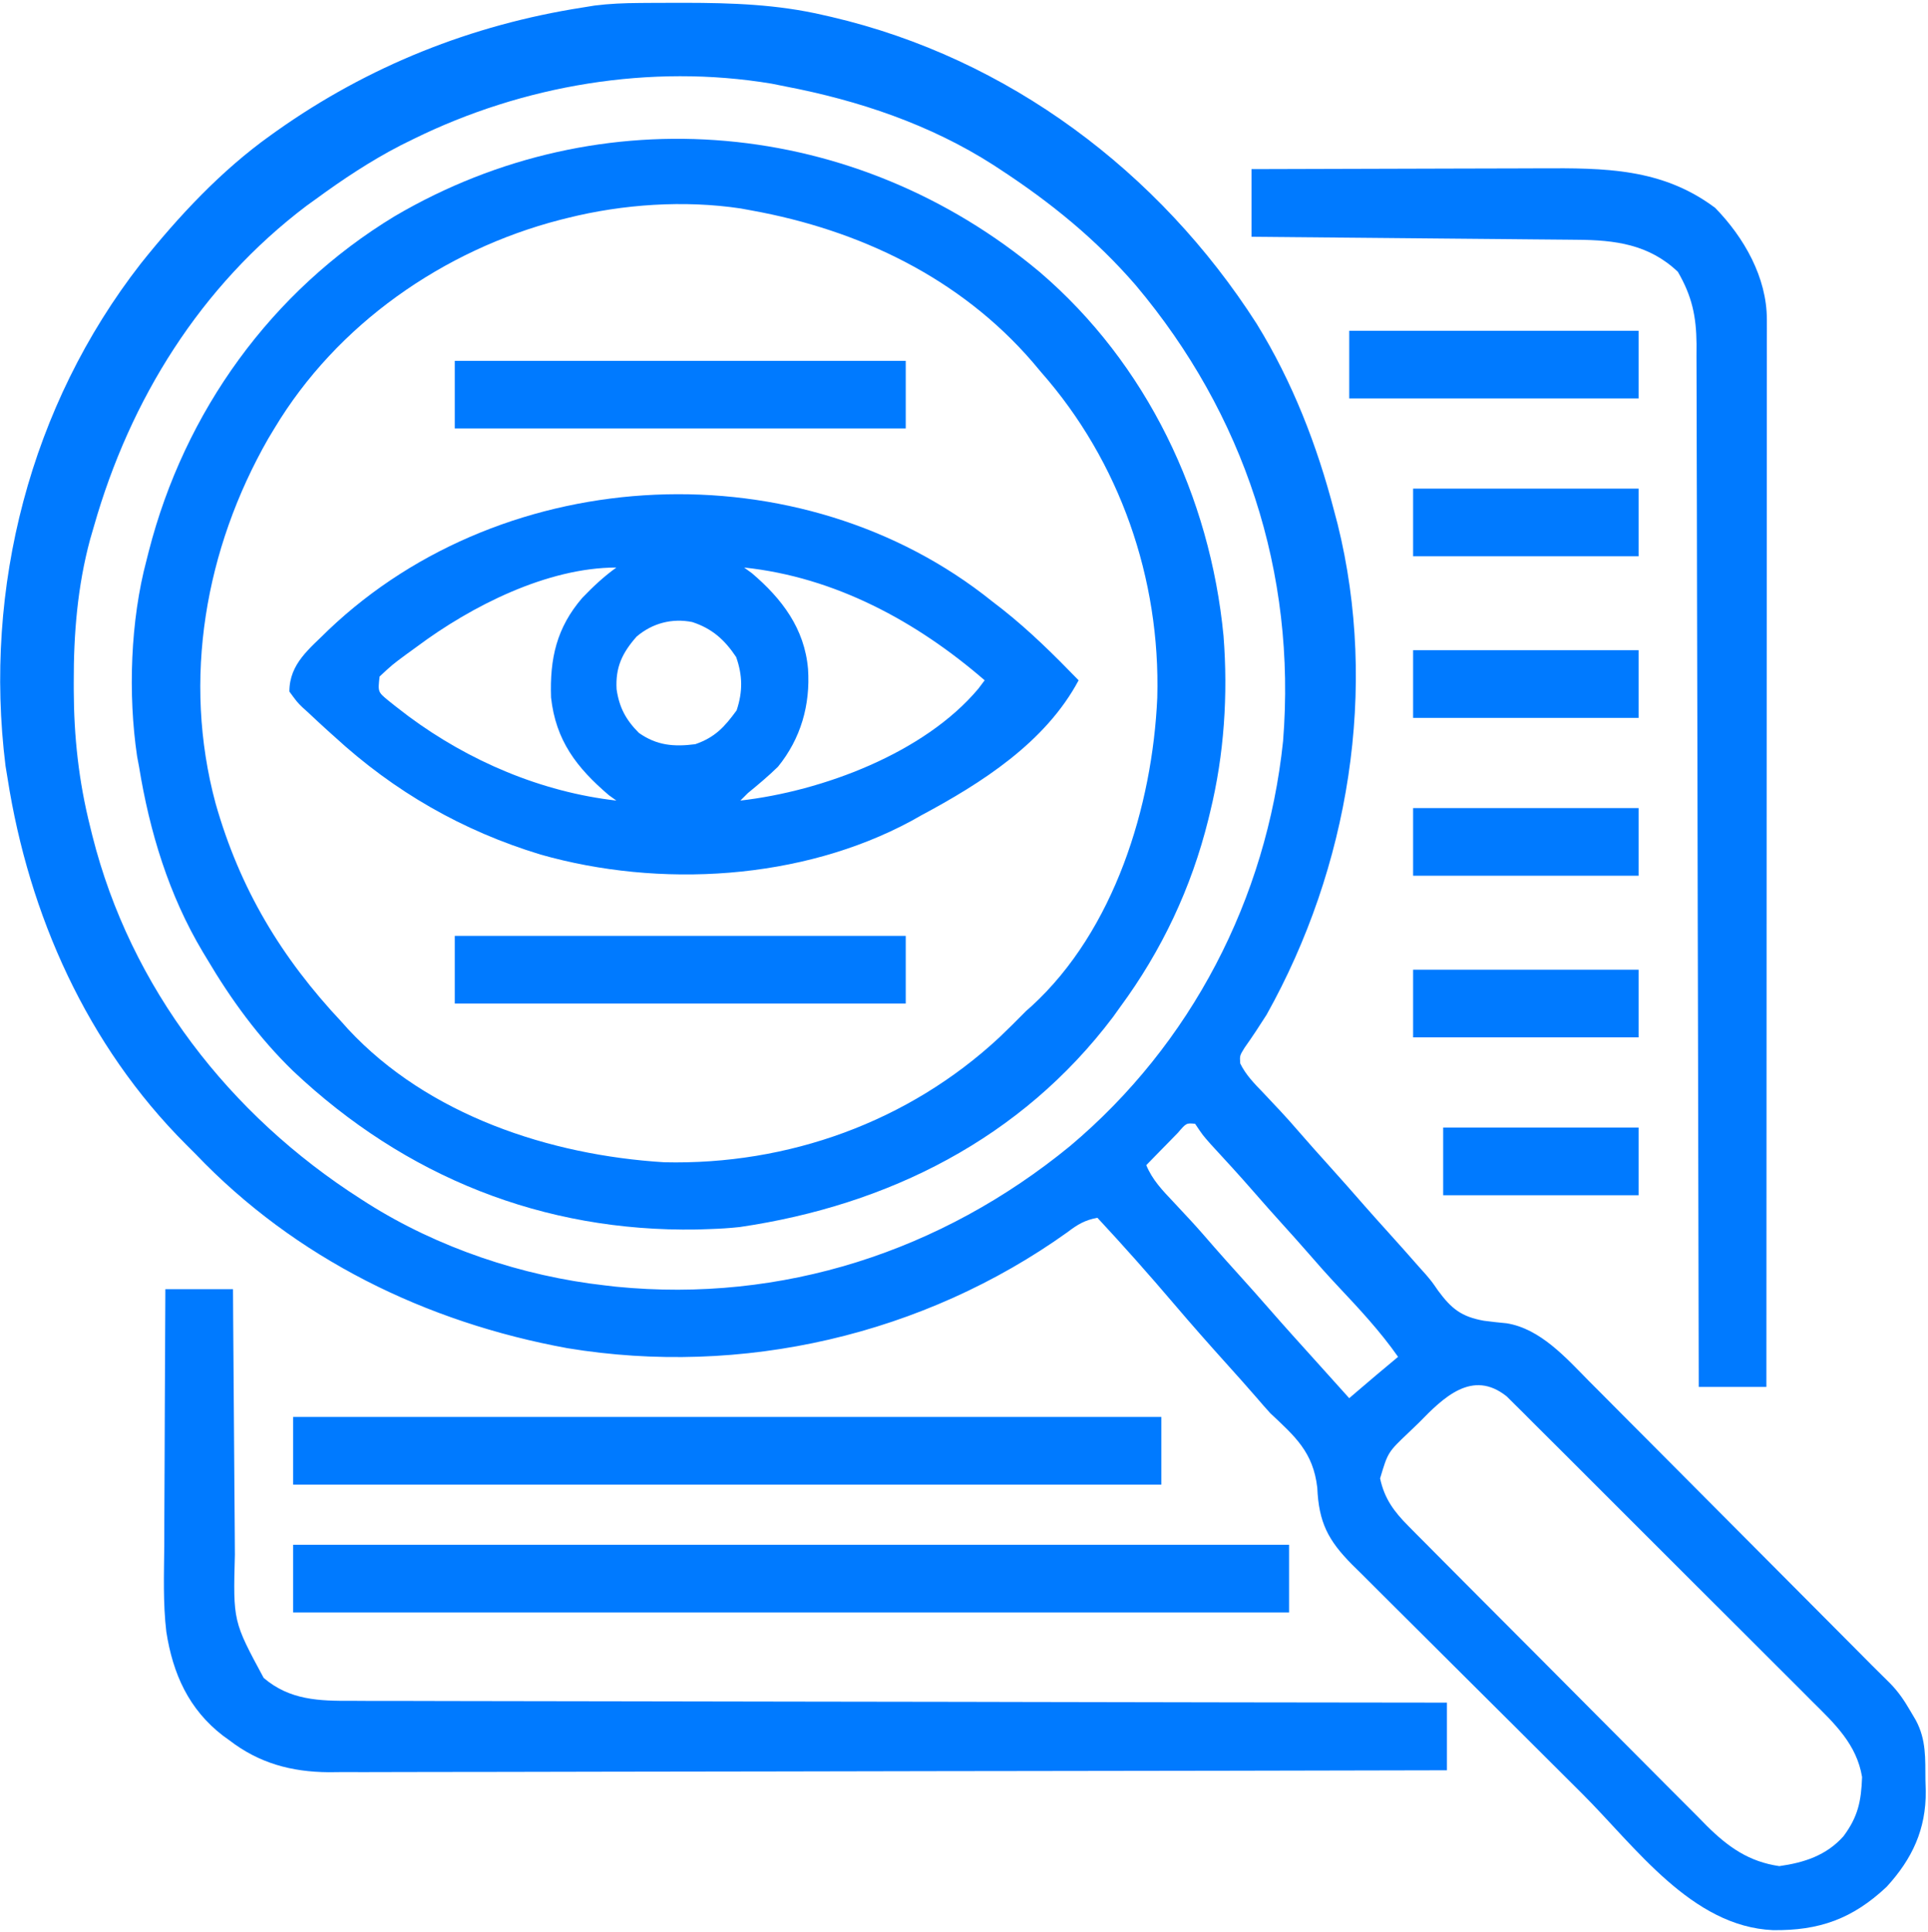
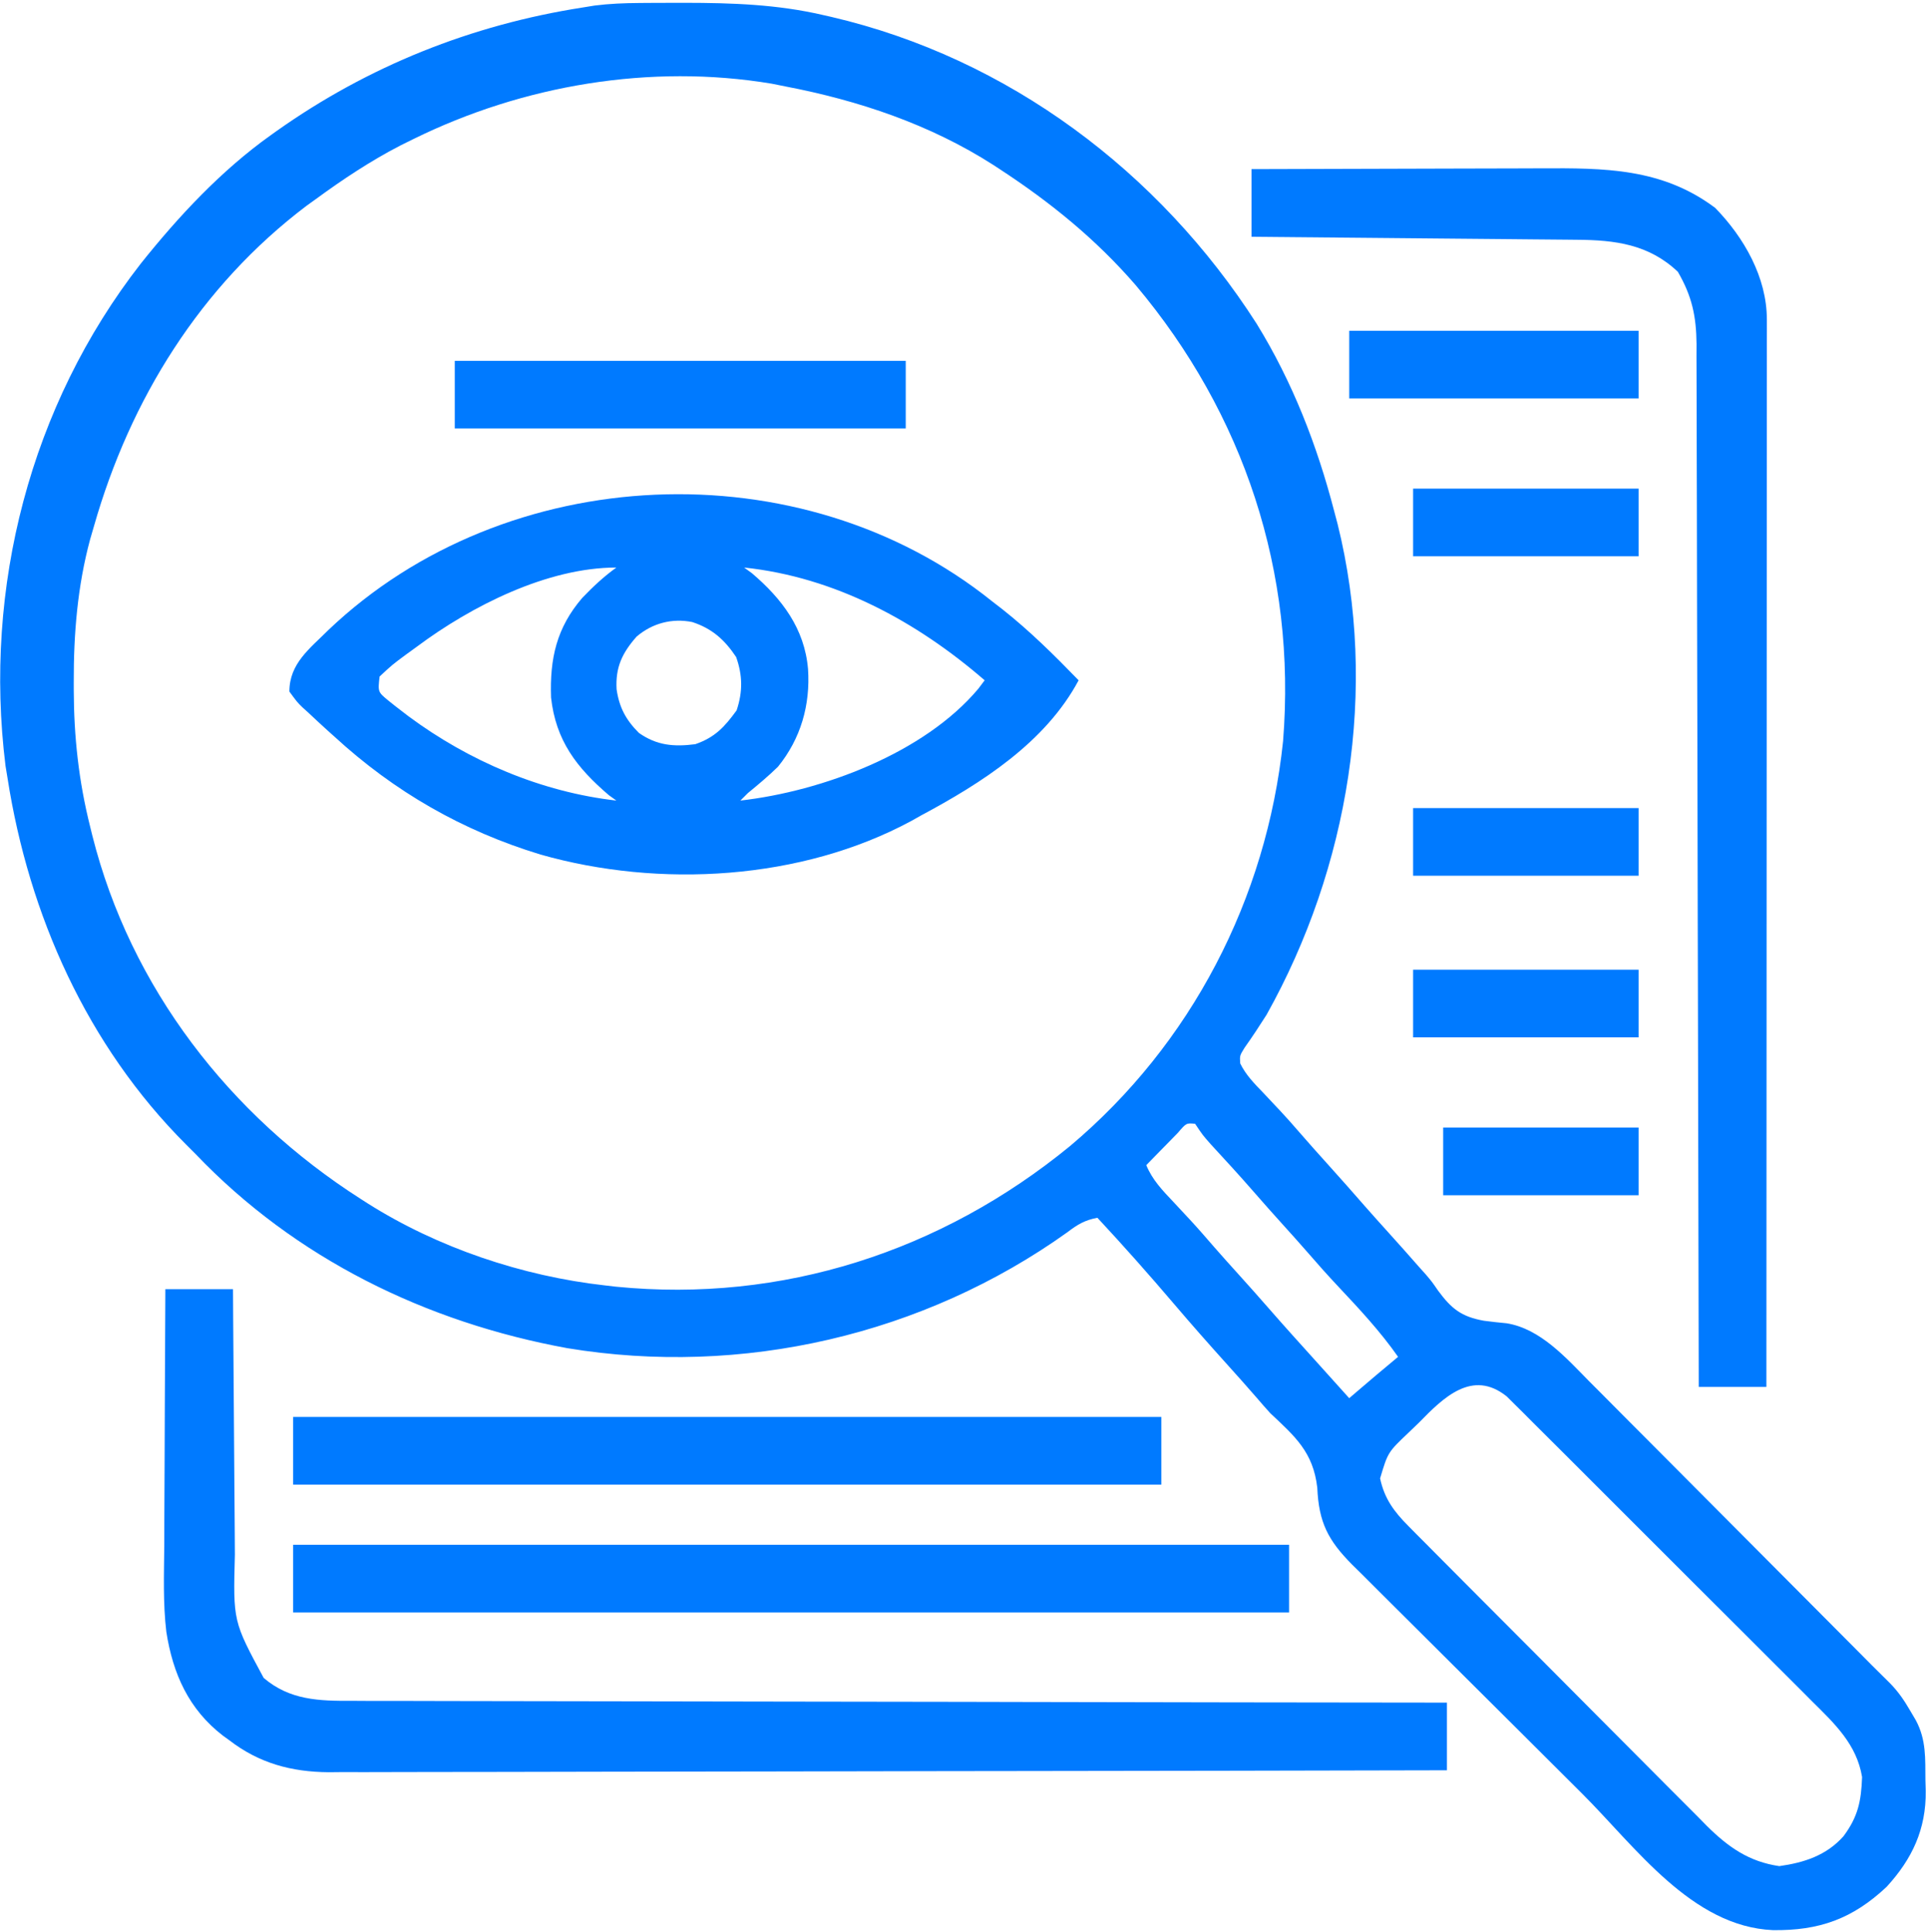
<svg xmlns="http://www.w3.org/2000/svg" width="513" height="514" viewBox="0 0 513 514" fill="none">
  <path d="M170.074 0.797C170.832 0.79 171.589 0.783 172.37 0.776C174.809 0.758 177.248 0.752 179.687 0.75C180.52 0.749 181.352 0.749 182.21 0.748C194.693 0.764 206.791 1.158 219 4C219.736 4.166 220.471 4.333 221.229 4.504C268.254 15.48 308.414 45.655 334.326 86.068C343.881 101.555 350.44 118.432 355 136C355.296 137.118 355.593 138.235 355.898 139.387C366.799 183.258 358.917 230.804 337 270C335.113 272.974 333.19 275.893 331.152 278.766C329.853 280.868 329.853 280.868 329.996 282.937C331.496 286.02 333.772 288.307 336.125 290.75C337.136 291.825 338.146 292.9 339.156 293.977C339.893 294.756 339.893 294.756 340.644 295.552C342.349 297.372 343.993 299.239 345.625 301.125C348.217 304.114 350.849 307.063 353.5 310C356.764 313.617 359.988 317.264 363.187 320.937C365.272 323.31 367.384 325.656 369.5 328C372.209 331.003 374.903 334.016 377.562 337.062C378.132 337.697 378.702 338.331 379.289 338.984C381 341 381 341 382.648 343.391C386.196 348.193 388.831 350.323 394.83 351.395C396.848 351.675 398.875 351.876 400.902 352.074C409.878 353.527 416.739 361.312 422.837 367.496C423.669 368.328 424.501 369.16 425.358 370.016C428.085 372.745 430.8 375.484 433.516 378.223C435.417 380.132 437.321 382.039 439.225 383.945C443.712 388.442 448.192 392.946 452.668 397.452C457.749 402.566 462.838 407.672 467.928 412.777C476.632 421.507 485.33 430.243 494.02 438.987C494.738 439.709 495.455 440.43 496.194 441.174C497.186 442.173 497.186 442.173 498.197 443.192C499.759 444.758 501.333 446.311 502.91 447.862C505.129 450.132 506.657 452.384 508.25 455.125C508.75 455.973 509.25 456.821 509.766 457.695C512.56 462.912 512.256 467.847 512.312 473.625C512.341 474.585 512.37 475.546 512.4 476.535C512.49 486.679 508.828 494.549 502 502C492.923 510.537 484.056 513.689 471.75 513.532C450.122 512.586 435.18 491.366 420.902 477.141C419.948 476.19 418.993 475.24 418.038 474.289C413.562 469.832 409.088 465.372 404.617 460.909C399.483 455.786 394.342 450.67 389.193 445.562C385.188 441.587 381.191 437.605 377.2 433.617C374.826 431.245 372.447 428.877 370.062 426.516C367.411 423.889 364.772 421.249 362.136 418.606C360.961 417.45 360.961 417.45 359.761 416.27C353.374 409.821 350.896 405.051 350.5 395.812C349.408 386.369 344.61 382.205 338 376C336.771 374.644 335.559 373.271 334.375 371.875C331.783 368.886 329.151 365.937 326.5 363C321.69 357.664 316.94 352.284 312.285 346.812C305.68 339.056 298.94 331.459 292 324C288.681 324.614 286.728 325.772 284.062 327.812C245.786 355.193 197.466 366.372 150.986 358.698C113.338 351.828 78.546 334.828 52 307C51.169 306.169 50.337 305.337 49.48 304.48C23.192 278.192 7.692 243.485 2 207C1.737 205.403 1.737 205.403 1.469 203.773C-4.419 156.38 8.04 107.915 37.449 70.147C47.474 57.583 58.869 45.353 72 36C72.528 35.622 73.057 35.244 73.602 34.855C97.999 17.576 125.464 6.608 155 2C156.06 1.828 157.12 1.656 158.213 1.479C162.181 0.977 166.081 0.822 170.074 0.797ZM110 37C108.872 37.556 107.744 38.111 106.582 38.684C98.588 42.819 91.245 47.694 84 53C83.194 53.579 82.389 54.157 81.558 54.754C53.337 76.099 34.629 106.253 25 140C24.665 141.15 24.33 142.3 23.984 143.484C20.616 155.967 19.588 168.611 19.625 181.5C19.625 182.193 19.625 182.886 19.626 183.6C19.663 196.06 20.955 207.901 24 220C24.281 221.144 24.281 221.144 24.567 222.312C34.754 262.785 61.087 296.714 96 319C96.58 319.373 97.159 319.745 97.757 320.129C116.51 331.996 138.976 339.531 161 342C161.958 342.111 162.915 342.222 163.902 342.336C208.106 346.727 250.472 332.947 284.66 304.965C316.959 277.842 337.021 239.109 341.398 197.184C344.977 152.358 331.049 110.149 302.187 75.875C291.572 63.618 279.554 53.859 266 45C265.417 44.619 264.833 44.237 264.232 43.844C247.451 33.101 228.457 26.729 209 23C207.779 22.755 206.558 22.51 205.301 22.258C173.081 16.894 139.153 22.634 110 37ZM313.398 301.406C312.385 302.432 311.378 303.464 310.375 304.5C309.859 305.025 309.344 305.549 308.812 306.09C307.537 307.389 306.268 308.694 305 310C306.616 313.924 309.313 316.714 312.187 319.75C313.189 320.825 314.191 321.9 315.191 322.977C315.676 323.496 316.161 324.016 316.661 324.552C318.915 326.989 321.083 329.5 323.258 332.008C325.315 334.36 327.406 336.68 329.5 339C332.19 341.981 334.863 344.972 337.5 348C341.611 352.717 345.807 357.356 350 362C351.688 363.875 353.375 365.75 355.062 367.625C355.817 368.463 356.571 369.301 357.348 370.164C357.893 370.77 358.438 371.376 359 372C359.436 371.625 359.871 371.25 360.32 370.863C364.186 367.541 368.077 364.254 372 361C367.259 354.227 361.761 348.338 356.113 342.328C353.226 339.254 350.428 336.114 347.672 332.922C345.642 330.589 343.572 328.295 341.5 326C338.829 323.041 336.177 320.071 333.562 317.062C329.834 312.774 325.986 308.597 322.137 304.418C320 302 320 302 318 299C315.654 298.774 315.654 298.774 313.398 301.406ZM377.562 378.5C376.64 379.387 375.718 380.274 374.768 381.187C369.289 386.392 369.289 386.392 367.215 393.344C368.369 398.721 370.888 402.135 374.717 405.991C375.839 407.129 375.839 407.129 376.985 408.289C377.801 409.106 378.618 409.924 379.459 410.766C380.323 411.638 381.187 412.51 382.077 413.409C384.441 415.793 386.81 418.172 389.181 420.549C390.665 422.037 392.148 423.526 393.63 425.015C398.81 430.219 403.994 435.416 409.184 440.61C414.009 445.438 418.82 450.279 423.626 455.127C427.762 459.298 431.909 463.46 436.062 467.614C438.538 470.091 441.01 472.572 443.472 475.062C446.222 477.843 448.992 480.604 451.764 483.363C452.569 484.183 453.373 485.002 454.202 485.846C459.913 491.484 465.377 495.328 473.437 496.5C480.073 495.569 485.944 493.664 490.5 488.562C494.383 483.363 495.231 479.201 495.461 472.793C494.027 464.105 488.165 458.595 482.164 452.662C481.273 451.765 480.381 450.869 479.463 449.944C477.034 447.502 474.593 445.072 472.149 442.644C469.587 440.097 467.036 437.539 464.483 434.982C460.199 430.696 455.908 426.418 451.611 422.145C446.645 417.205 441.692 412.253 436.745 407.295C431.978 402.517 427.203 397.749 422.424 392.984C420.393 390.958 418.365 388.93 416.339 386.899C413.513 384.068 410.675 381.249 407.836 378.432C406.996 377.588 406.157 376.744 405.292 375.874C404.518 375.11 403.744 374.346 402.947 373.559C402.277 372.892 401.608 372.225 400.918 371.537C391.737 364.177 384.015 371.885 377.562 378.5Z" fill="#007AFF" />
-   <path d="M276.65 72.381C305.167 96.782 321.975 132.109 325.553 169.179C326.772 184.87 325.736 200.71 322 216C321.84 216.661 321.681 217.322 321.517 218.003C316.998 236.225 309.126 252.907 298 268C297.085 269.278 297.085 269.278 296.152 270.582C271.734 302.942 236.352 320.658 196.863 326.461C194.233 326.752 191.644 326.913 189 327C187.818 327.04 186.636 327.08 185.418 327.121C144.456 327.804 107.849 313.112 78.016 284.977C68.834 276.073 61.492 265.978 55 255C54.653 254.426 54.307 253.852 53.95 253.26C44.929 238.156 39.808 221.3 37 204C36.829 203.09 36.657 202.179 36.481 201.241C34.031 184.729 34.702 165.079 39 149C39.193 148.234 39.387 147.468 39.586 146.679C49.105 109.558 72.146 77.443 105.012 57.531C160.063 25.181 227.847 31.522 276.65 72.381ZM151 58C150.032 58.242 150.032 58.242 149.045 58.488C117.95 66.524 89.606 86.299 73 114C72.465 114.886 71.93 115.771 71.379 116.684C54.59 146.032 48.474 180.762 57.363 213.758C63.816 236.465 74.821 254.797 91 272C91.538 272.602 92.075 273.204 92.629 273.824C113.911 296.707 146.341 307.36 176.684 309.227C209.685 310.022 241.747 298.497 265.926 275.992C268.319 273.693 270.685 271.378 273 269C273.495 268.562 273.99 268.123 274.5 267.672C296.488 247.516 306.647 214.503 307.926 185.636C308.799 153.989 297.972 122.783 277 99C276.241 98.096 275.481 97.193 274.699 96.262C255.417 73.95 228.676 61.19 200 56C199.048 55.825 198.097 55.65 197.116 55.469C182.07 53.203 165.731 54.317 151 58Z" fill="#007AFF" />
  <path d="M264 160C265.328 161.027 265.328 161.027 266.684 162.074C274.006 167.859 280.516 174.313 287 181C278.165 197.547 261.144 208.376 245 217C244.184 217.46 243.368 217.92 242.527 218.395C213.229 234.225 175.466 236.355 143.809 227.357C123.046 221.04 104.969 210.66 89 196C88.426 195.486 87.852 194.972 87.261 194.442C85.527 192.879 83.823 191.29 82.125 189.688C81.594 189.208 81.064 188.729 80.517 188.235C79.07 186.824 79.07 186.824 77 184C77 176.509 82.431 172.569 87.383 167.617C134.614 122.642 213.152 119.144 264 160ZM198 151C199.021 151.743 199.021 151.743 200.062 152.5C208.063 159.309 214.083 167.23 215 178C215.637 187.553 213.087 196.5 207 204C204.448 206.488 201.758 208.747 199 211C198.34 211.66 197.68 212.32 197 213C218.722 210.53 245.919 200.403 260.316 183.238C260.872 182.5 261.428 181.761 262 181C243.878 165.311 222.115 153.533 198 151ZM111 172C110.025 172.706 109.051 173.413 108.047 174.141C104.352 176.878 104.352 176.878 101 180C100.534 184.094 100.534 184.094 103.395 186.445C104.519 187.357 105.66 188.249 106.812 189.125C107.434 189.602 108.056 190.079 108.696 190.571C124.779 202.5 144.052 210.731 164 213C163.34 212.526 162.68 212.051 162 211.563C153.429 204.241 147.878 197.021 146.625 185.574C146.263 175.215 148.098 167 154.938 159.063C157.768 156.11 160.671 153.393 164 151C145.613 151 125.389 161.271 111 172ZM169.391 169.367C165.519 173.762 163.739 177.573 164.062 183.375C164.757 188.221 166.548 191.548 170 195C174.771 198.361 179.344 198.732 185 198C190.273 196.175 192.797 193.393 196 189C197.66 184.019 197.599 179.697 195.875 174.813C192.79 170.185 189.452 167.22 184.188 165.5C178.801 164.427 173.589 165.801 169.391 169.367Z" fill="#007AFF" />
  <path d="M44 343C49.94 343 55.88 343 62 343C62.015 345.613 62.029 348.227 62.044 350.919C62.095 359.581 62.161 368.242 62.236 376.903C62.28 382.151 62.32 387.4 62.347 392.648C62.373 397.719 62.413 402.789 62.463 407.859C62.48 409.788 62.492 411.717 62.498 413.645C62.025 431.359 62.025 431.359 70.156 446.42C77.068 452.342 84.903 452.577 93.623 452.519C95.497 452.53 95.497 452.53 97.409 452.542C100.854 452.562 104.3 452.557 107.746 452.549C111.47 452.544 115.193 452.562 118.917 452.577C125.362 452.601 131.806 452.609 138.251 452.608C147.569 452.606 156.887 452.627 166.205 452.652C181.324 452.694 196.443 452.717 211.562 452.729C226.245 452.741 240.928 452.761 255.612 452.792C256.517 452.794 257.423 452.796 258.356 452.798C262.9 452.808 267.444 452.818 271.987 452.828C309.658 452.911 347.329 452.965 385 453C385 458.94 385 464.88 385 471C346.077 471.091 307.155 471.162 268.232 471.204C263.635 471.209 259.037 471.214 254.44 471.22C253.525 471.221 252.609 471.222 251.666 471.223C236.856 471.24 222.045 471.272 207.235 471.309C192.032 471.346 176.83 471.368 161.628 471.376C152.251 471.382 142.874 471.399 133.497 471.432C127.063 471.453 120.629 471.459 114.195 471.454C110.485 471.451 106.775 471.455 103.066 471.477C99.036 471.5 95.007 471.492 90.978 471.481C89.815 471.493 88.653 471.504 87.455 471.516C77.555 471.444 68.93 469.128 61 463C60.45 462.604 59.899 462.209 59.332 461.801C50.205 454.769 45.996 445.331 44.257 434.156C43.352 426.545 43.643 418.814 43.707 411.164C43.713 409.189 43.717 407.213 43.72 405.238C43.731 400.086 43.761 394.934 43.794 389.782C43.825 384.506 43.839 379.229 43.854 373.953C43.886 363.635 43.938 353.318 44 343Z" fill="#007AFF" />
  <path d="M333 45C345.31 44.955 357.619 44.918 369.929 44.896C375.646 44.886 381.362 44.872 387.079 44.849C392.603 44.827 398.128 44.815 403.652 44.81C405.752 44.807 407.852 44.799 409.952 44.788C426.875 44.705 442.21 44.689 456.375 55.312C464.057 63.178 470.128 73.82 470.123 85.006C470.125 86.02 470.127 87.035 470.129 88.08C470.126 89.193 470.123 90.306 470.12 91.453C470.122 93.228 470.122 93.228 470.123 95.039C470.124 98.325 470.121 101.611 470.116 104.897C470.112 108.44 470.113 111.984 470.114 115.527C470.114 121.666 470.111 127.805 470.106 133.945C470.098 142.821 470.095 151.697 470.094 160.573C470.092 174.974 470.085 189.375 470.075 203.776C470.066 217.766 470.059 231.756 470.055 245.746C470.055 246.608 470.054 247.47 470.054 248.358C470.053 252.684 470.052 257.009 470.05 261.334C470.04 297.223 470.022 333.111 470 369C464.06 369 458.12 369 452 369C451.998 367.533 451.995 366.067 451.993 364.556C451.935 329.739 451.863 294.921 451.771 260.104C451.76 255.819 451.749 251.533 451.738 247.247C451.735 246.394 451.733 245.541 451.731 244.662C451.696 230.848 451.671 217.034 451.65 203.221C451.628 189.046 451.595 174.871 451.551 160.696C451.525 151.95 451.507 143.204 451.501 134.458C451.495 128.46 451.479 122.462 451.454 116.463C451.44 113.003 451.431 109.543 451.435 106.083C451.437 102.328 451.42 98.574 451.399 94.82C451.404 93.73 451.408 92.641 451.413 91.518C451.344 84.135 450.191 78.769 446.438 72.312C438.729 65 429.75 63.861 419.62 63.795C418.214 63.78 418.214 63.78 416.78 63.765C413.691 63.733 410.601 63.708 407.512 63.684C405.367 63.663 403.221 63.642 401.076 63.621C395.436 63.566 389.795 63.516 384.155 63.468C378.397 63.417 372.639 63.362 366.881 63.307C355.587 63.199 344.294 63.098 333 63C333 57.06 333 51.12 333 45Z" fill="#007AFF" />
  <path d="M78 411C165.45 411 252.9 411 343 411C343 416.94 343 422.88 343 429C255.55 429 168.1 429 78 429C78 423.06 78 417.12 78 411Z" fill="#007AFF" />
  <path d="M78 377C154.23 377 230.46 377 309 377C309 382.94 309 388.88 309 395C232.77 395 156.54 395 78 395C78 389.06 78 383.12 78 377Z" fill="#007AFF" />
-   <path d="M121 249C160.6 249 200.2 249 241 249C241 254.94 241 260.88 241 267C201.4 267 161.8 267 121 267C121 261.06 121 255.12 121 249Z" fill="#007AFF" />
  <path d="M121 96C160.6 96 200.2 96 241 96C241 101.94 241 107.88 241 114C201.4 114 161.8 114 121 114C121 108.06 121 102.12 121 96Z" fill="#007AFF" />
  <path d="M359 88C384.41 88 409.82 88 436 88C436 93.94 436 99.88 436 106C410.59 106 385.18 106 359 106C359 100.06 359 94.12 359 88Z" fill="#007AFF" />
  <path d="M376 258C395.8 258 415.6 258 436 258C436 263.94 436 269.88 436 276C416.2 276 396.4 276 376 276C376 270.06 376 264.12 376 258Z" fill="#007AFF" />
  <path d="M376 215C395.8 215 415.6 215 436 215C436 220.94 436 226.88 436 233C416.2 233 396.4 233 376 233C376 227.06 376 221.12 376 215Z" fill="#007AFF" />
-   <path d="M376 173C395.8 173 415.6 173 436 173C436 178.94 436 184.88 436 191C416.2 191 396.4 191 376 191C376 185.06 376 179.12 376 173Z" fill="#007AFF" />
  <path d="M376 130C395.8 130 415.6 130 436 130C436 135.94 436 141.88 436 148C416.2 148 396.4 148 376 148C376 142.06 376 136.12 376 130Z" fill="#007AFF" />
  <path d="M384 300C401.16 300 418.32 300 436 300C436 305.94 436 311.88 436 318C418.84 318 401.68 318 384 318C384 312.06 384 306.12 384 300Z" fill="#007AFF" />
</svg>